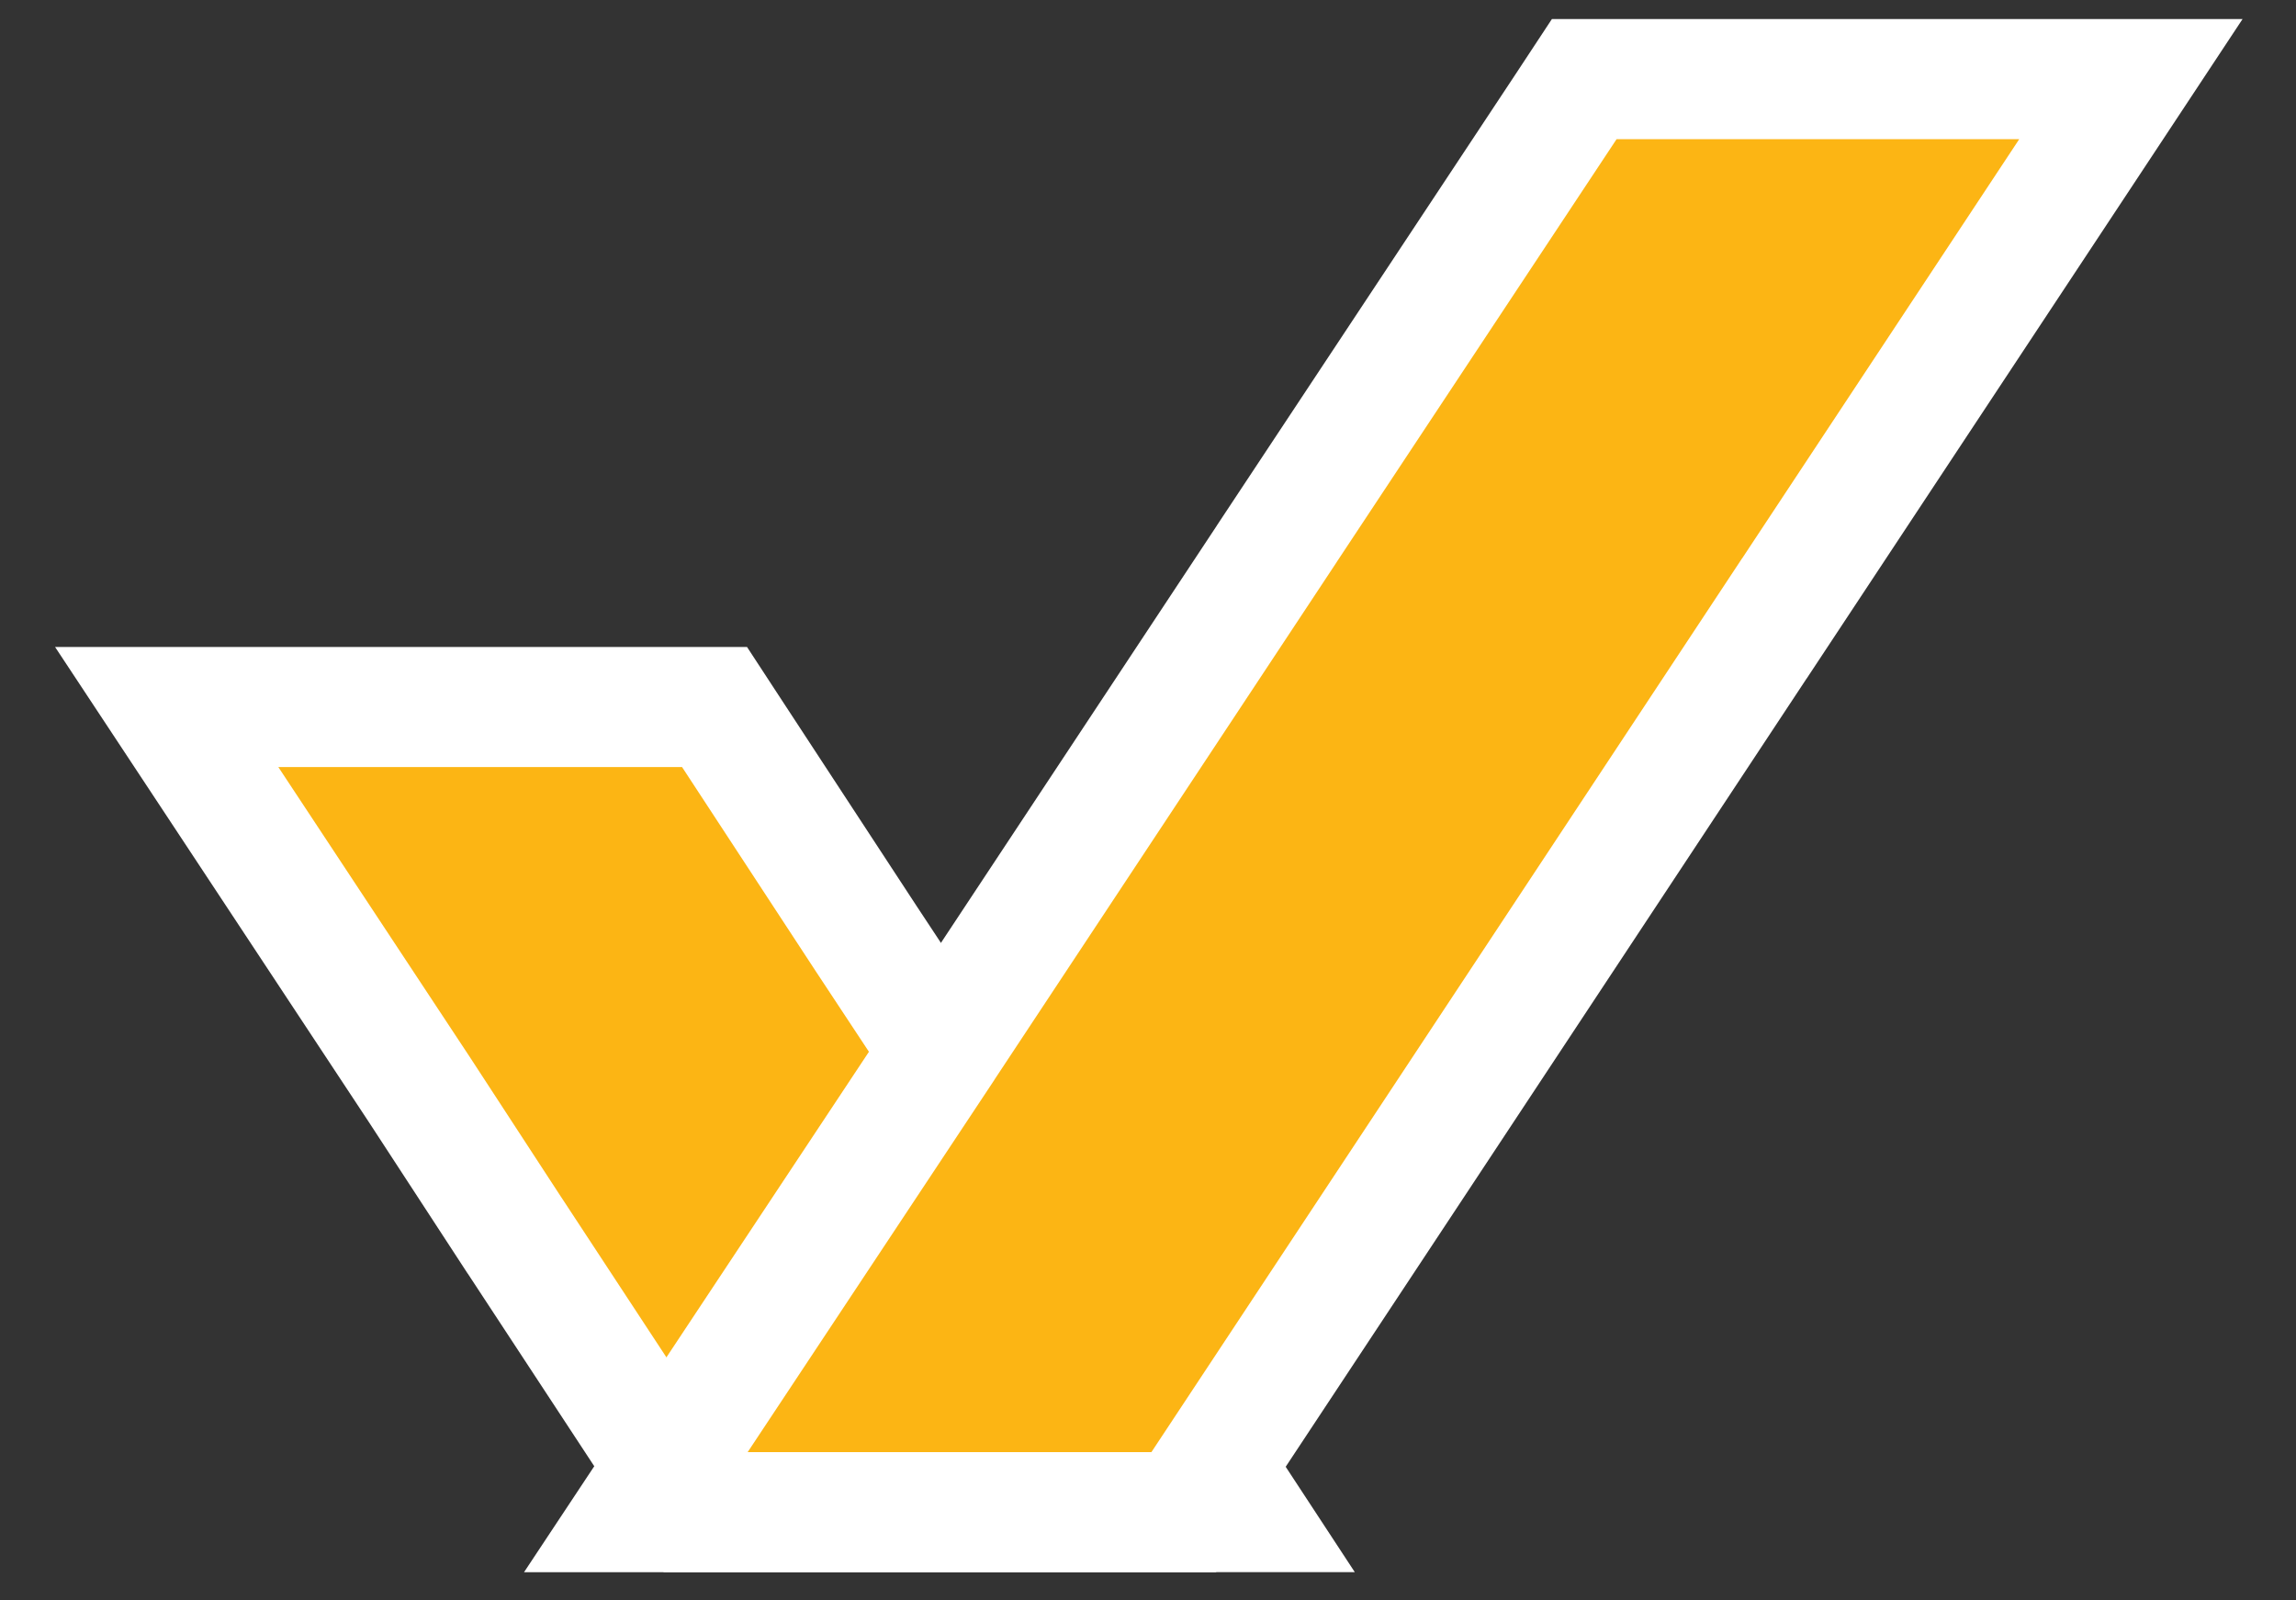
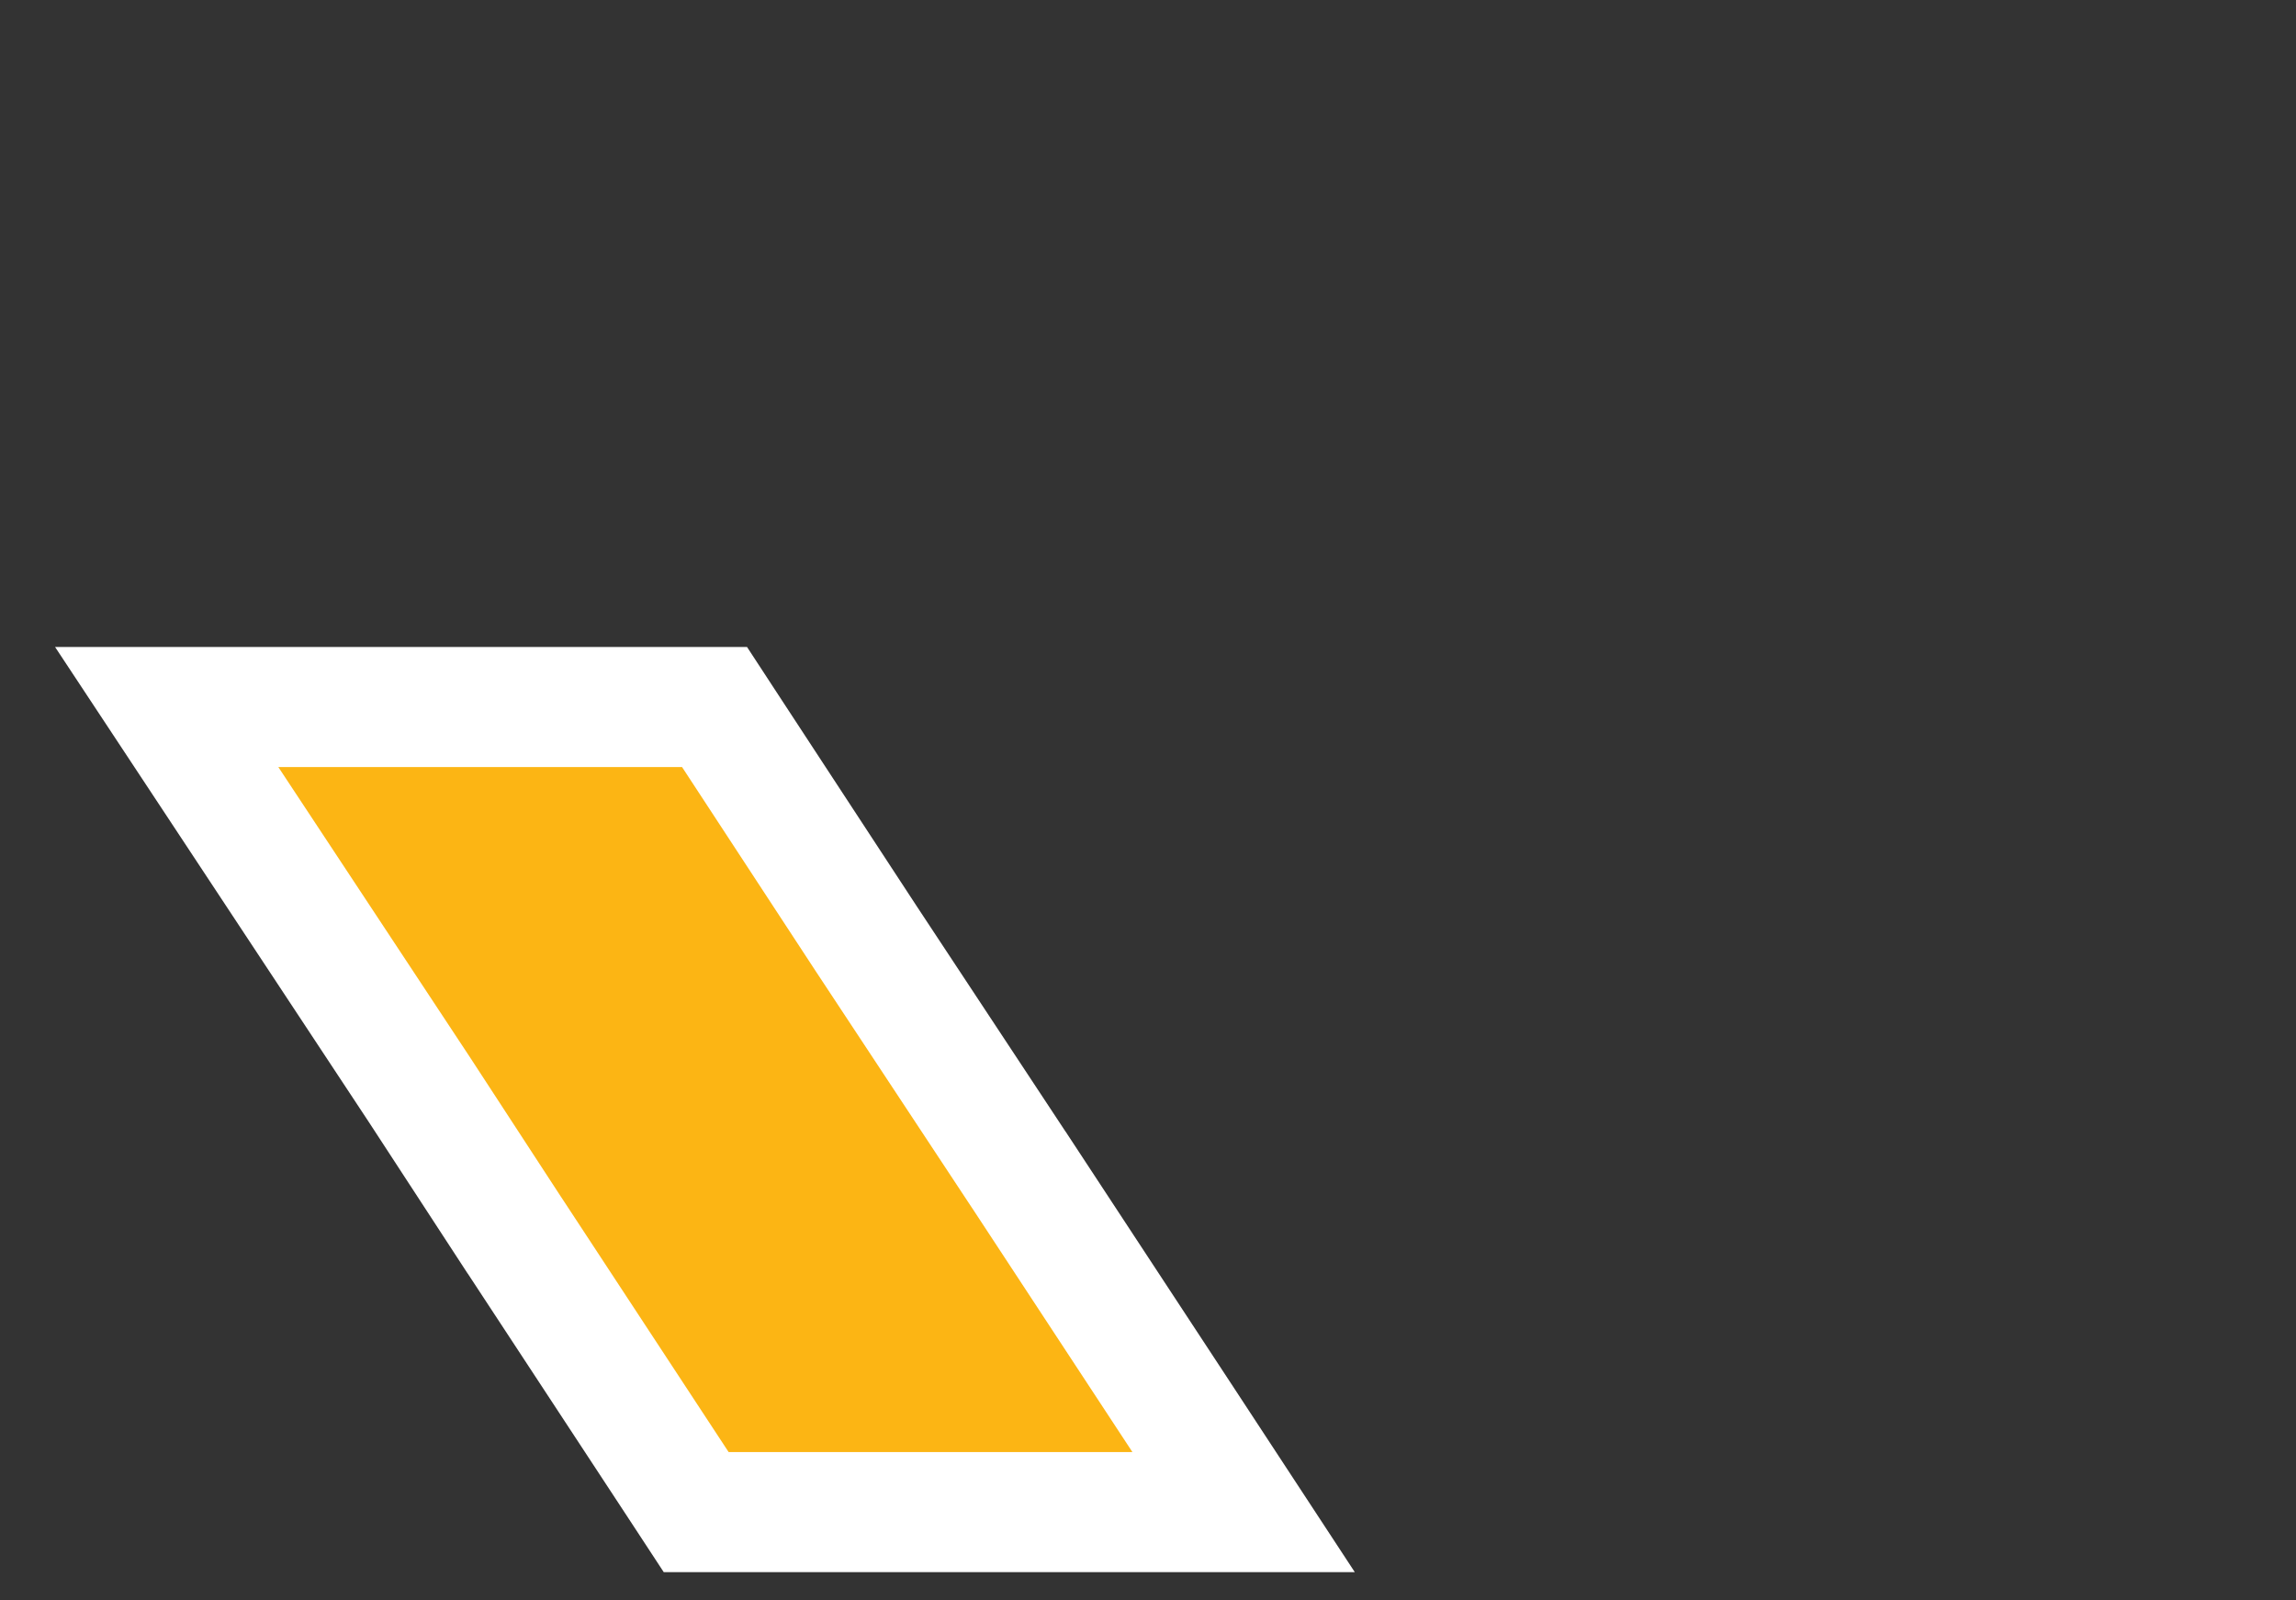
<svg xmlns="http://www.w3.org/2000/svg" width="33" height="23" viewBox="0 0 33 23" fill="none">
  <rect x="0" y="0" width="33" height="23" fill="#333333" stroke="none" />
  <path d="M16.275 21.731H17.874L16.997 20.394L14.642 16.809L14.64 16.807L12.455 13.498L12.453 13.495L10.525 10.551L10.27 10.161H9.803H7.646H4H2.396L3.28 11.499L6.028 15.66L7.394 17.754L7.394 17.754L7.396 17.756L9.751 21.342L10.006 21.731H10.472H14.467H16.275Z" fill="#FCB514" stroke="white" stroke-width="1.726" />
-   <path d="M10.027 20.392L9.139 21.732H10.746H14.468H16.55H17.013L17.269 21.345L20.323 16.726L20.323 16.726L25.503 8.887L25.504 8.887L29.742 2.476L30.627 1.137H29.022H25.376H23.234H22.77L22.515 1.524L18.352 7.813L18.352 7.814L13.43 15.257L13.43 15.258L10.027 20.392Z" fill="#FCB514" stroke="white" stroke-width="1.726" />
</svg>